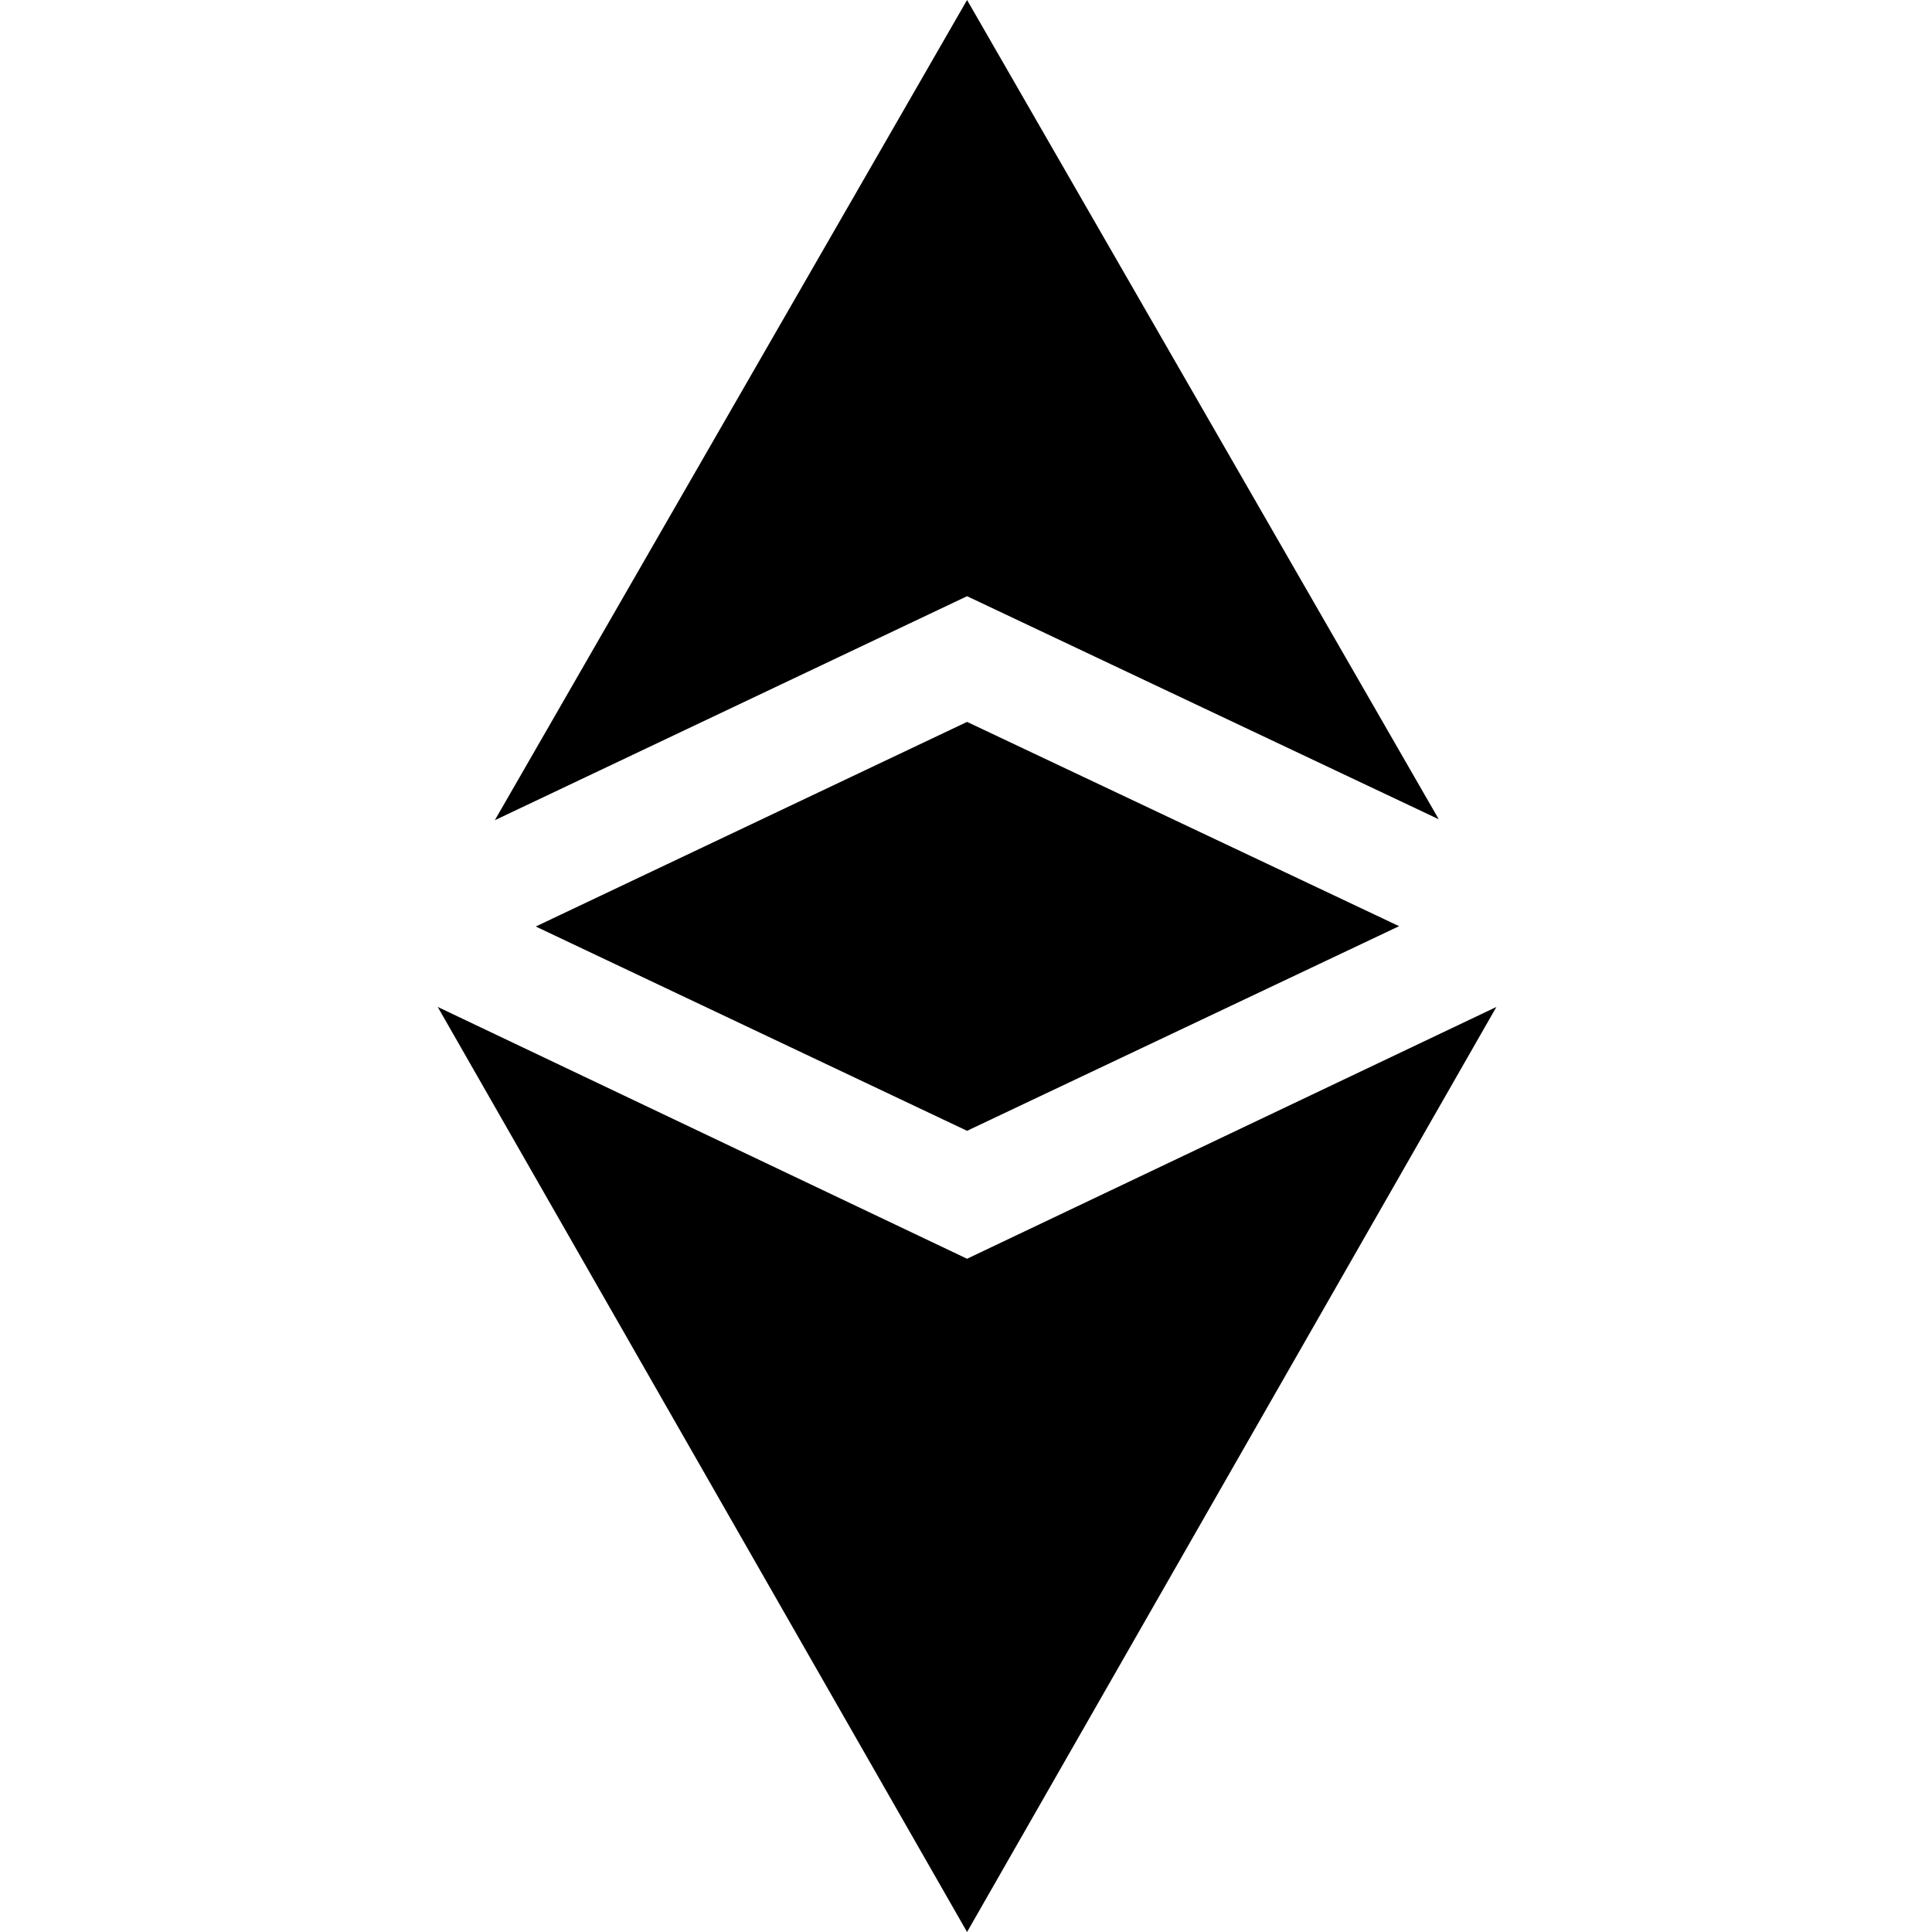
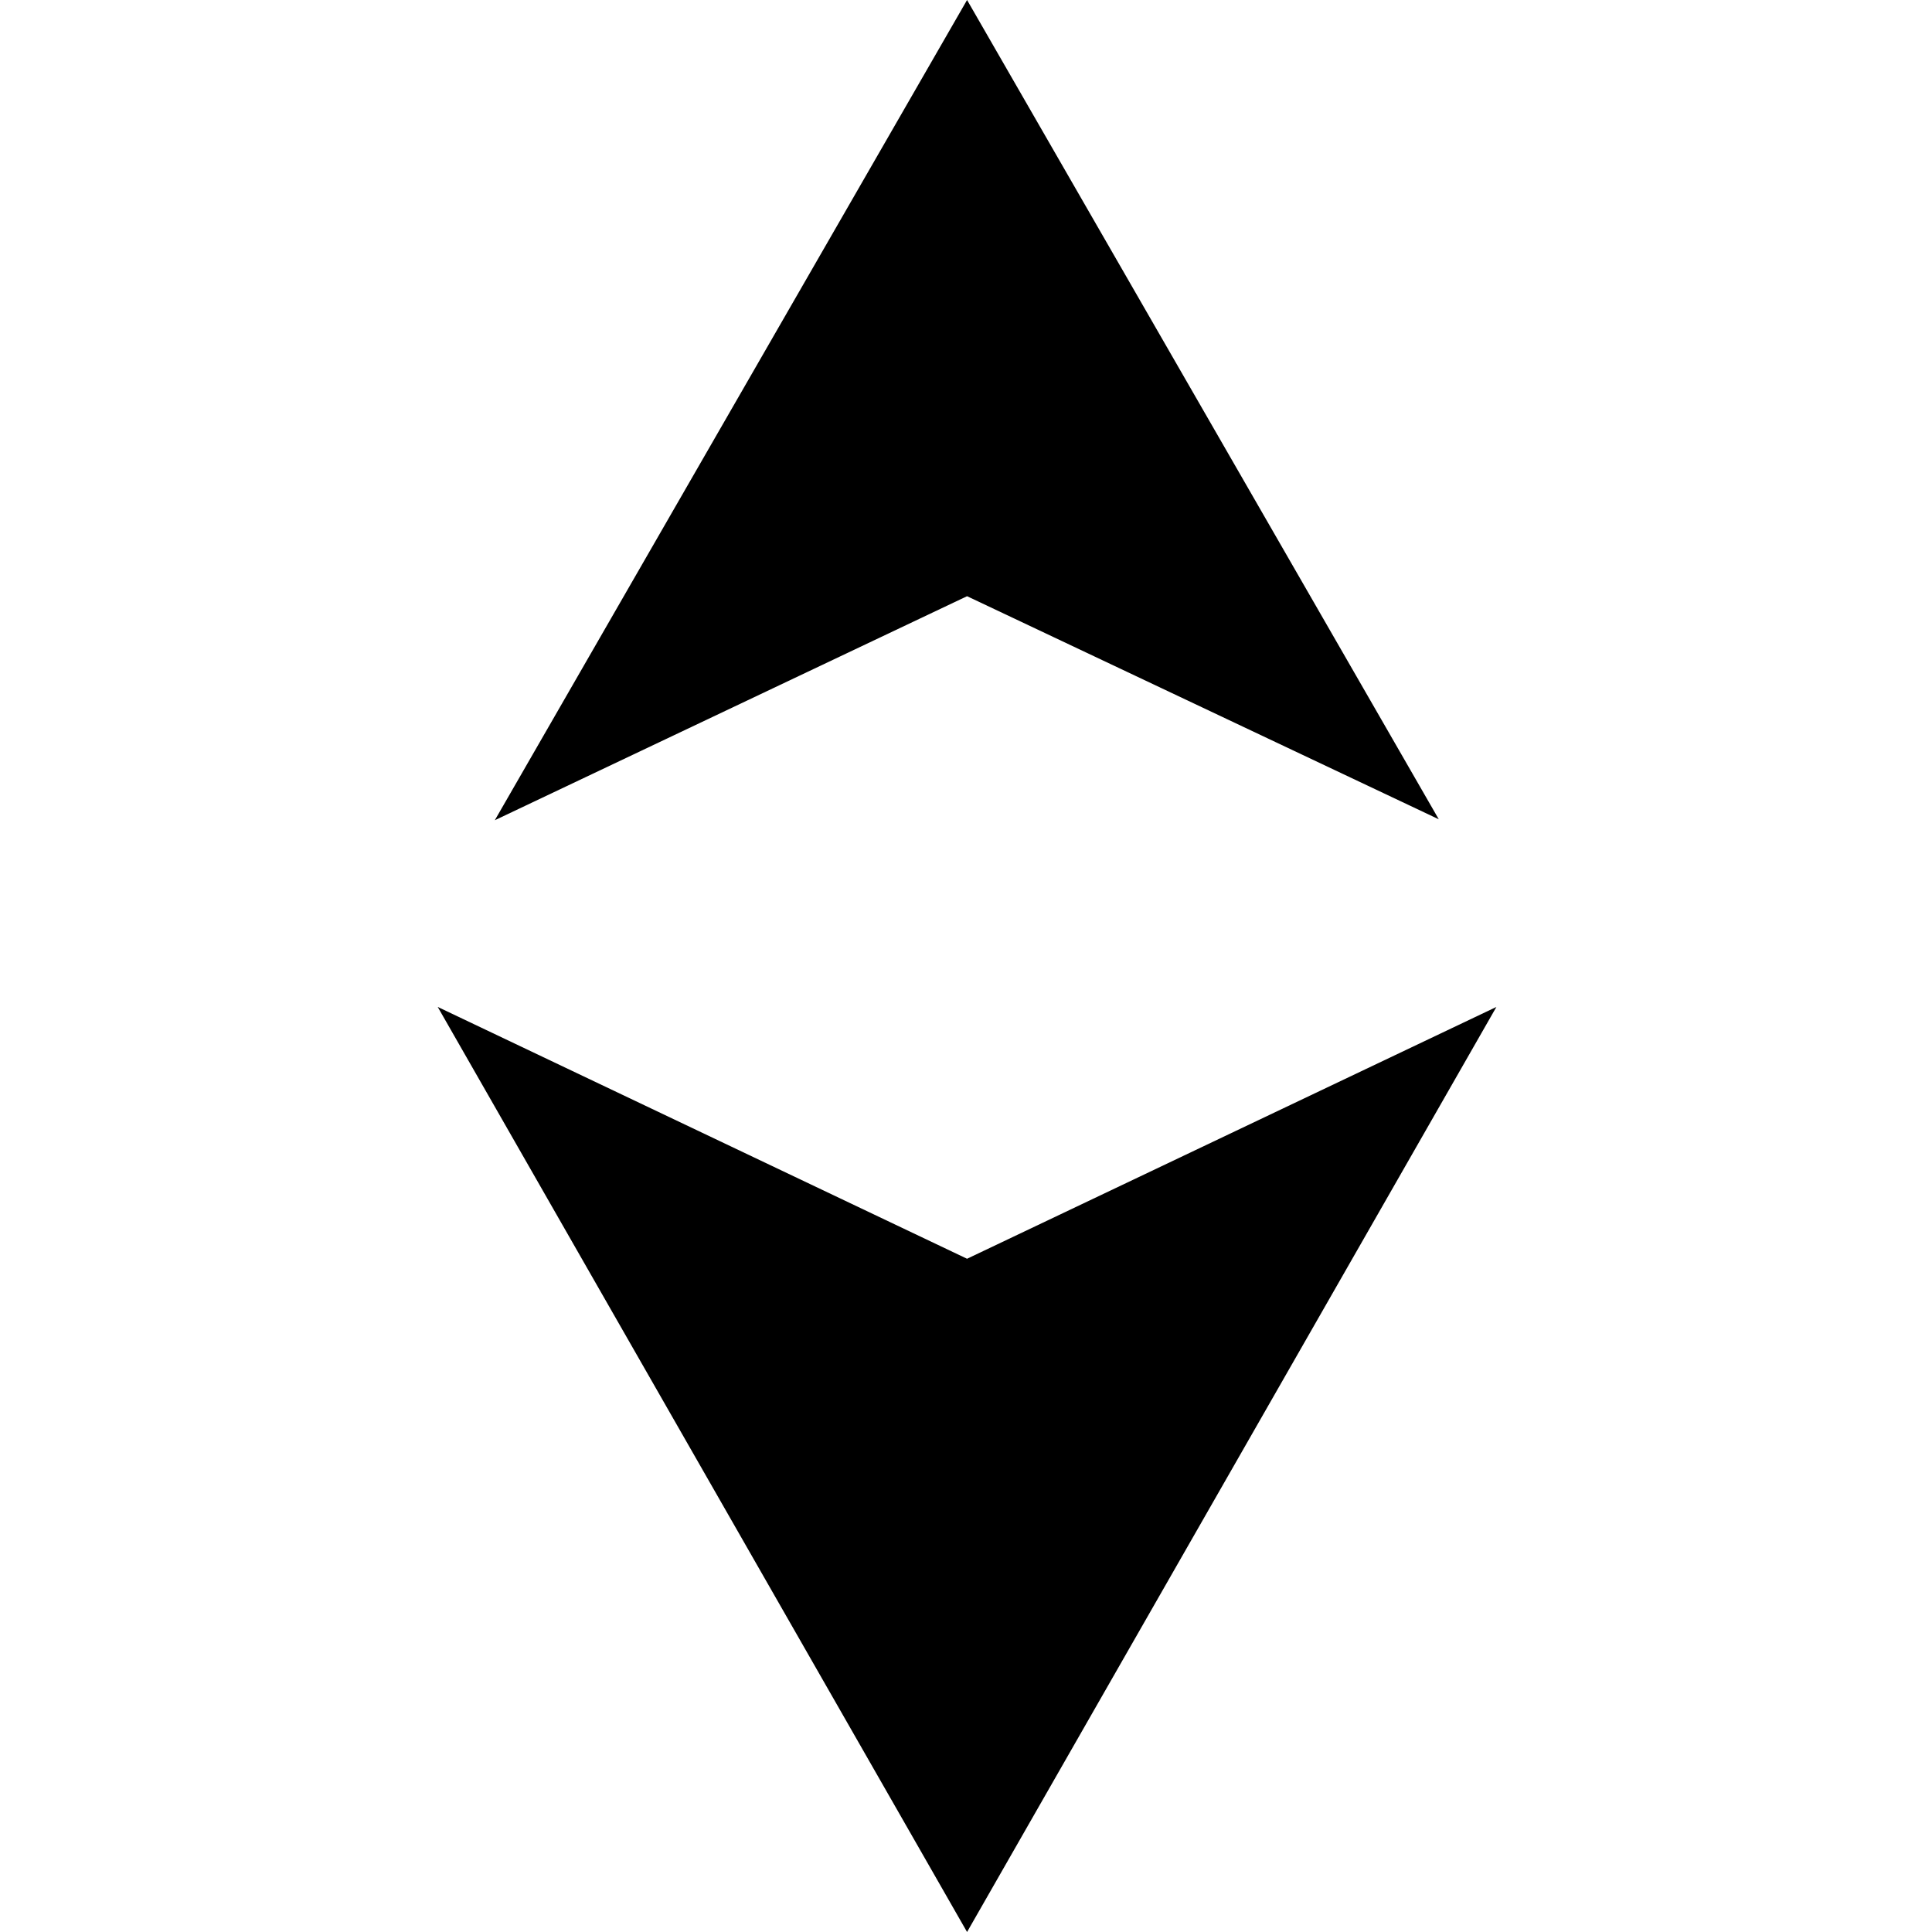
<svg xmlns="http://www.w3.org/2000/svg" viewBox="-116 0 512 512">
  <path d="m140.281 333.582-140.281-66.734 140.281 245.152 140.285-245.152zm0 0" />
  <path d="m265.289 217.117-125.008-217.117-125.148 217.367 125.148-59.367zm0 0" />
-   <path d="m25.98 245.535 114.301 54.141 114.492-54.23-114.492-54.137zm0 0" />
</svg>